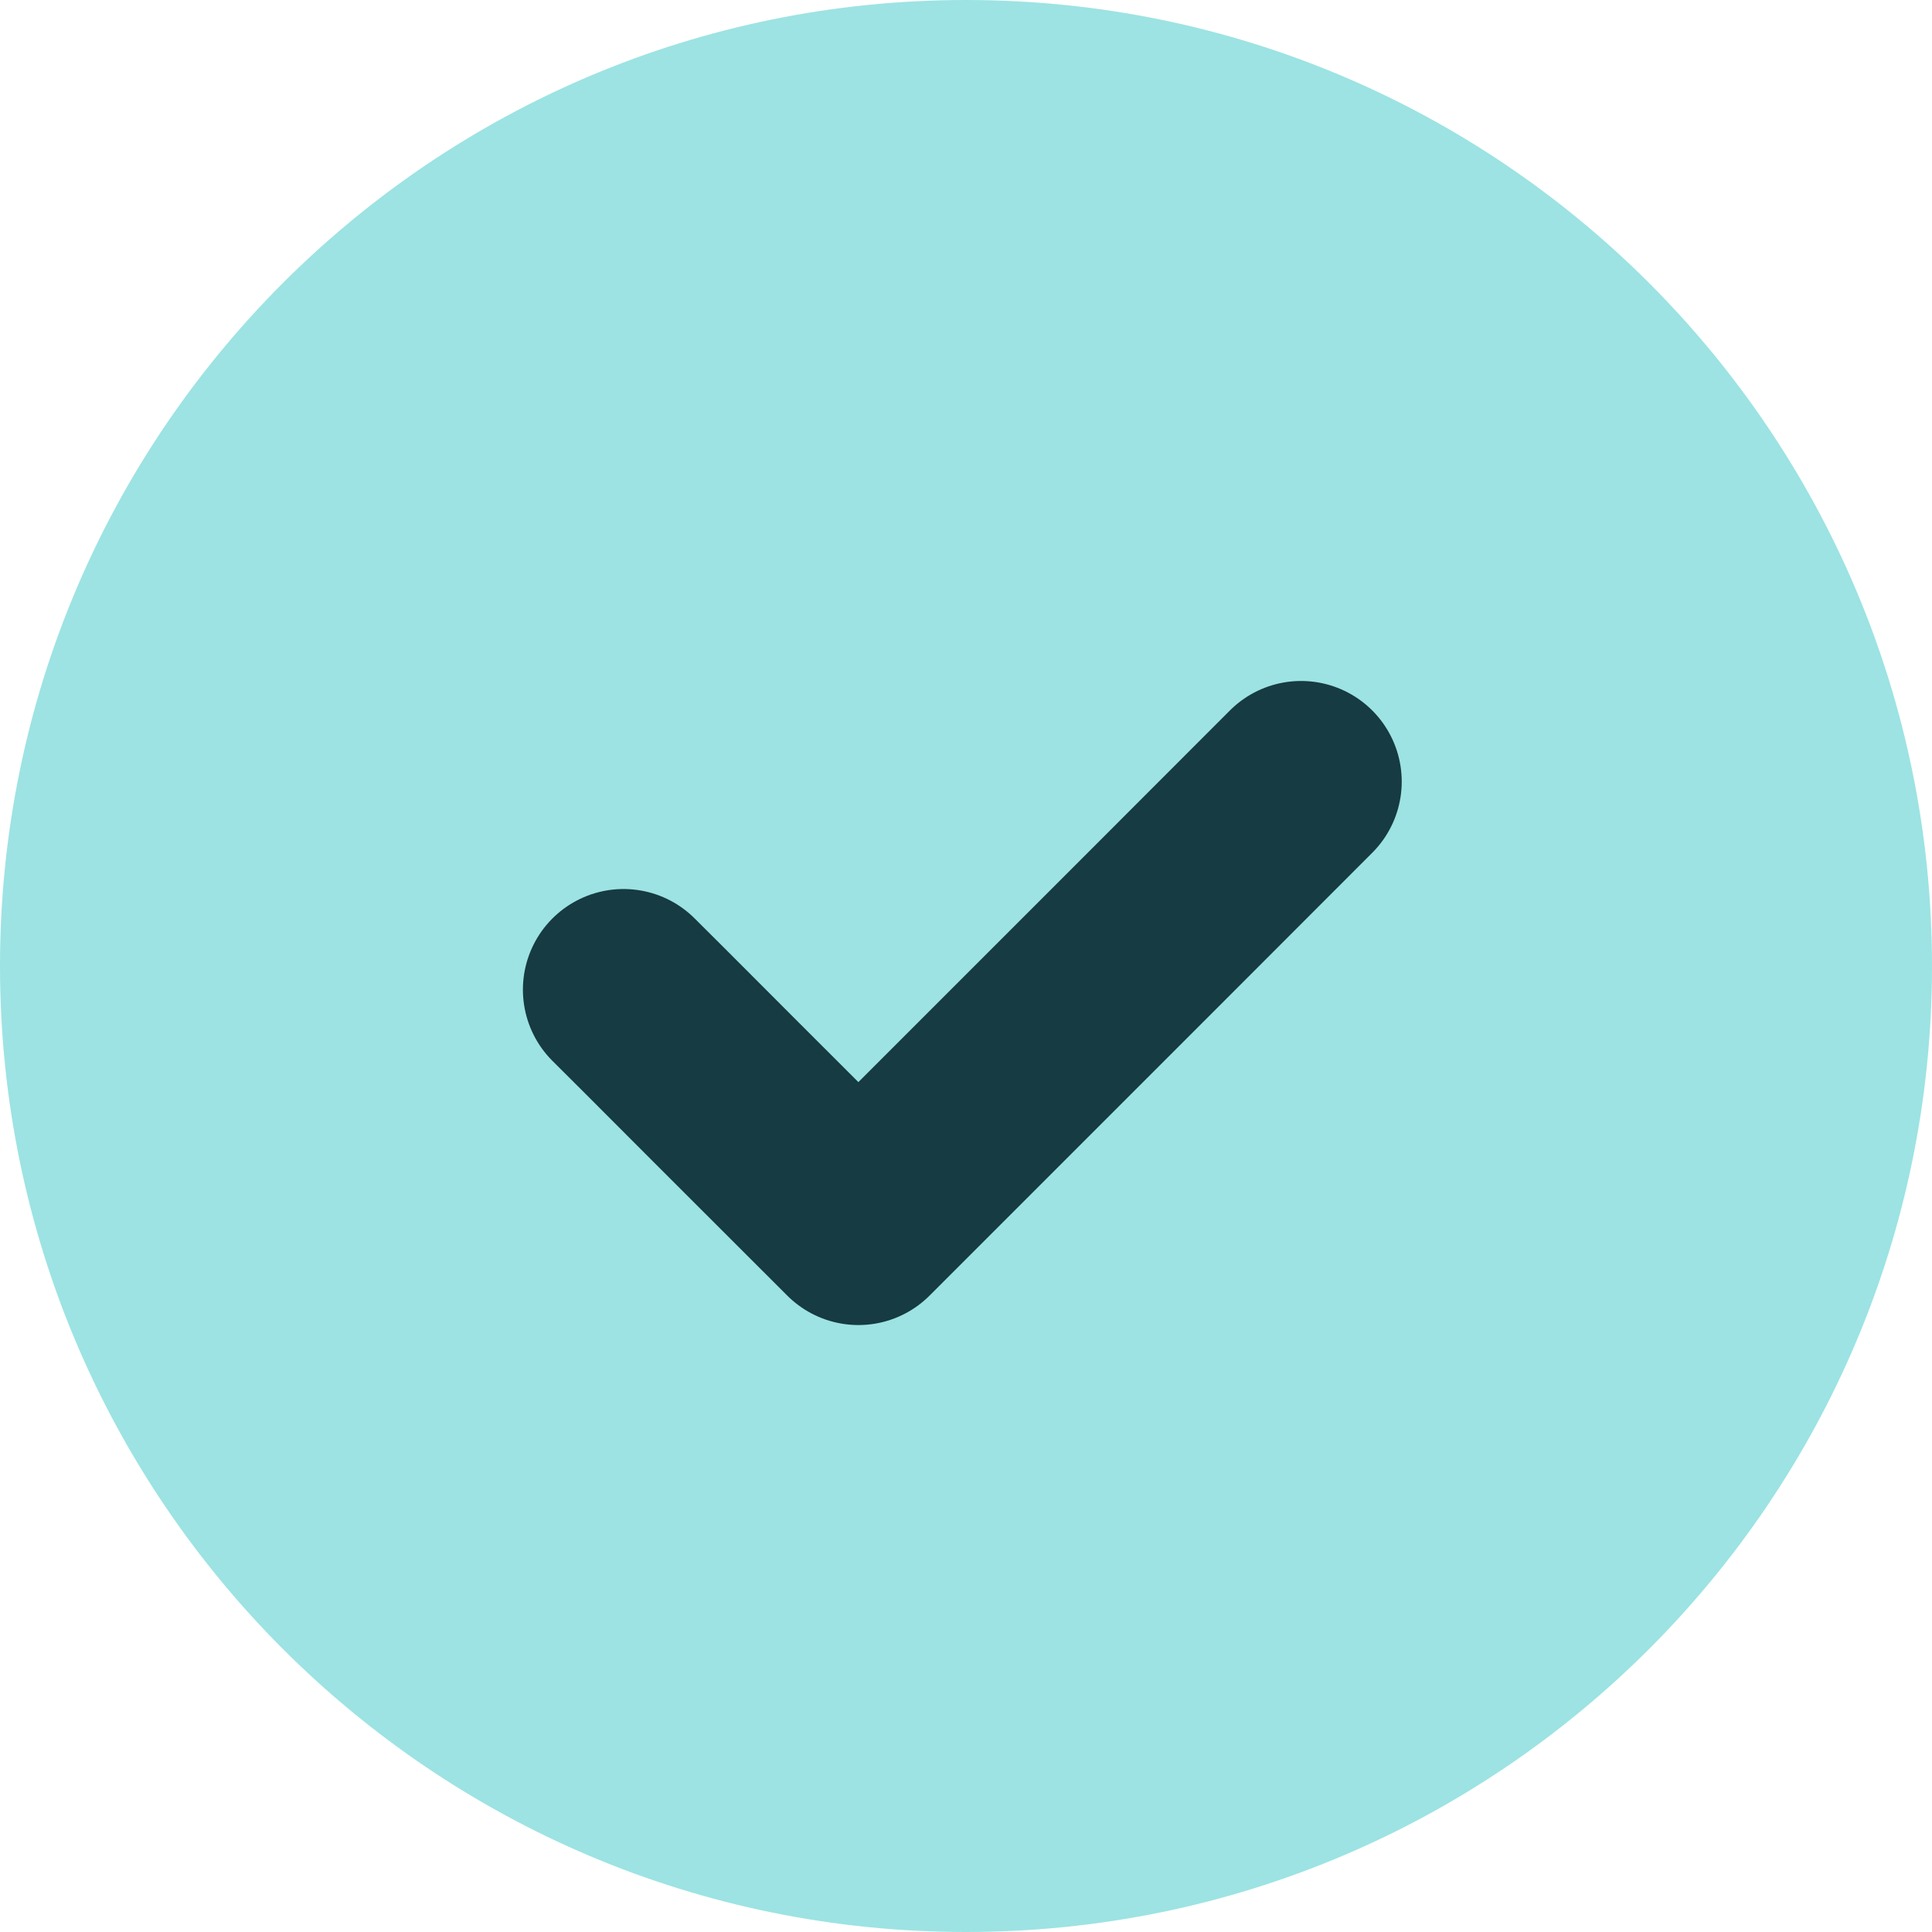
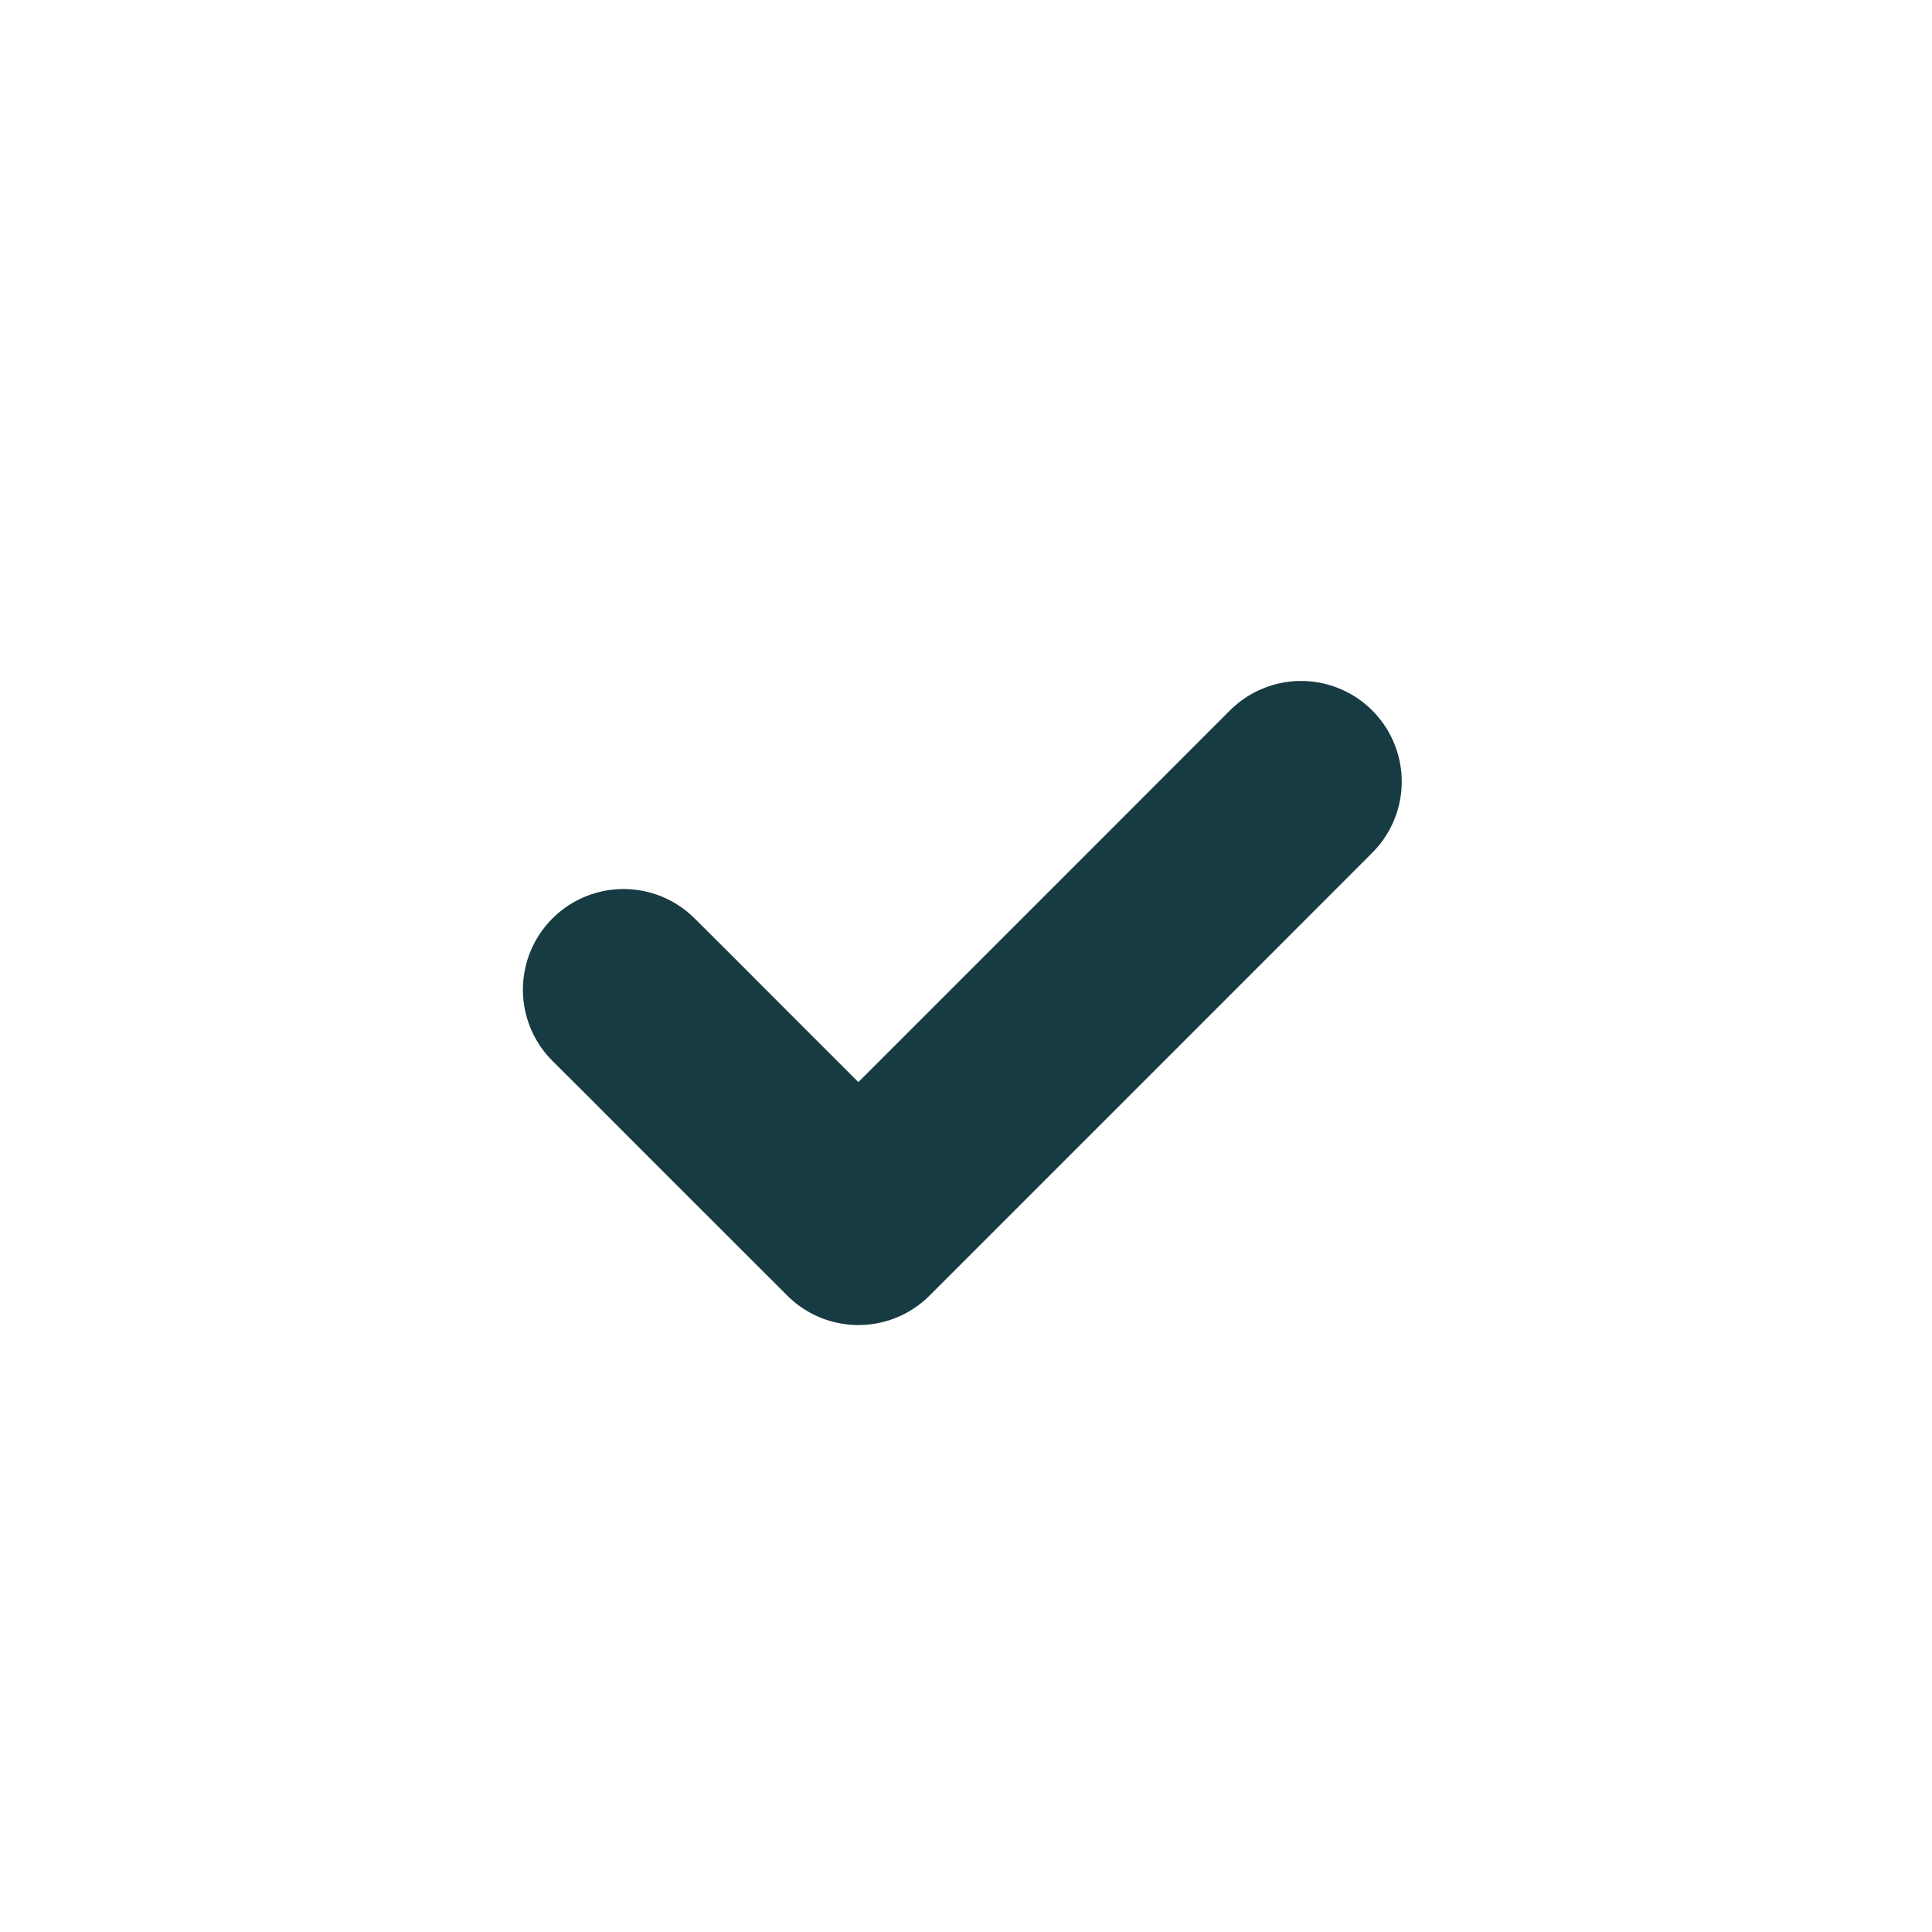
<svg xmlns="http://www.w3.org/2000/svg" width="16" height="16" viewBox="0 0 16 16" fill="none">
-   <path d="M8 16C12.418 16 16 12.418 16 8C16 3.582 12.418 0 8 0C3.582 0 0 3.582 0 8C0 12.418 3.582 16 8 16Z" fill="#9DE3E3" />
  <path d="M10.775 6.473L9.553 7.696L7.109 10.14L5.997 9.029L5.442 8.473L5.164 8.196" stroke="#163B42" stroke-width="1.667" stroke-linecap="round" stroke-linejoin="round" />
</svg>